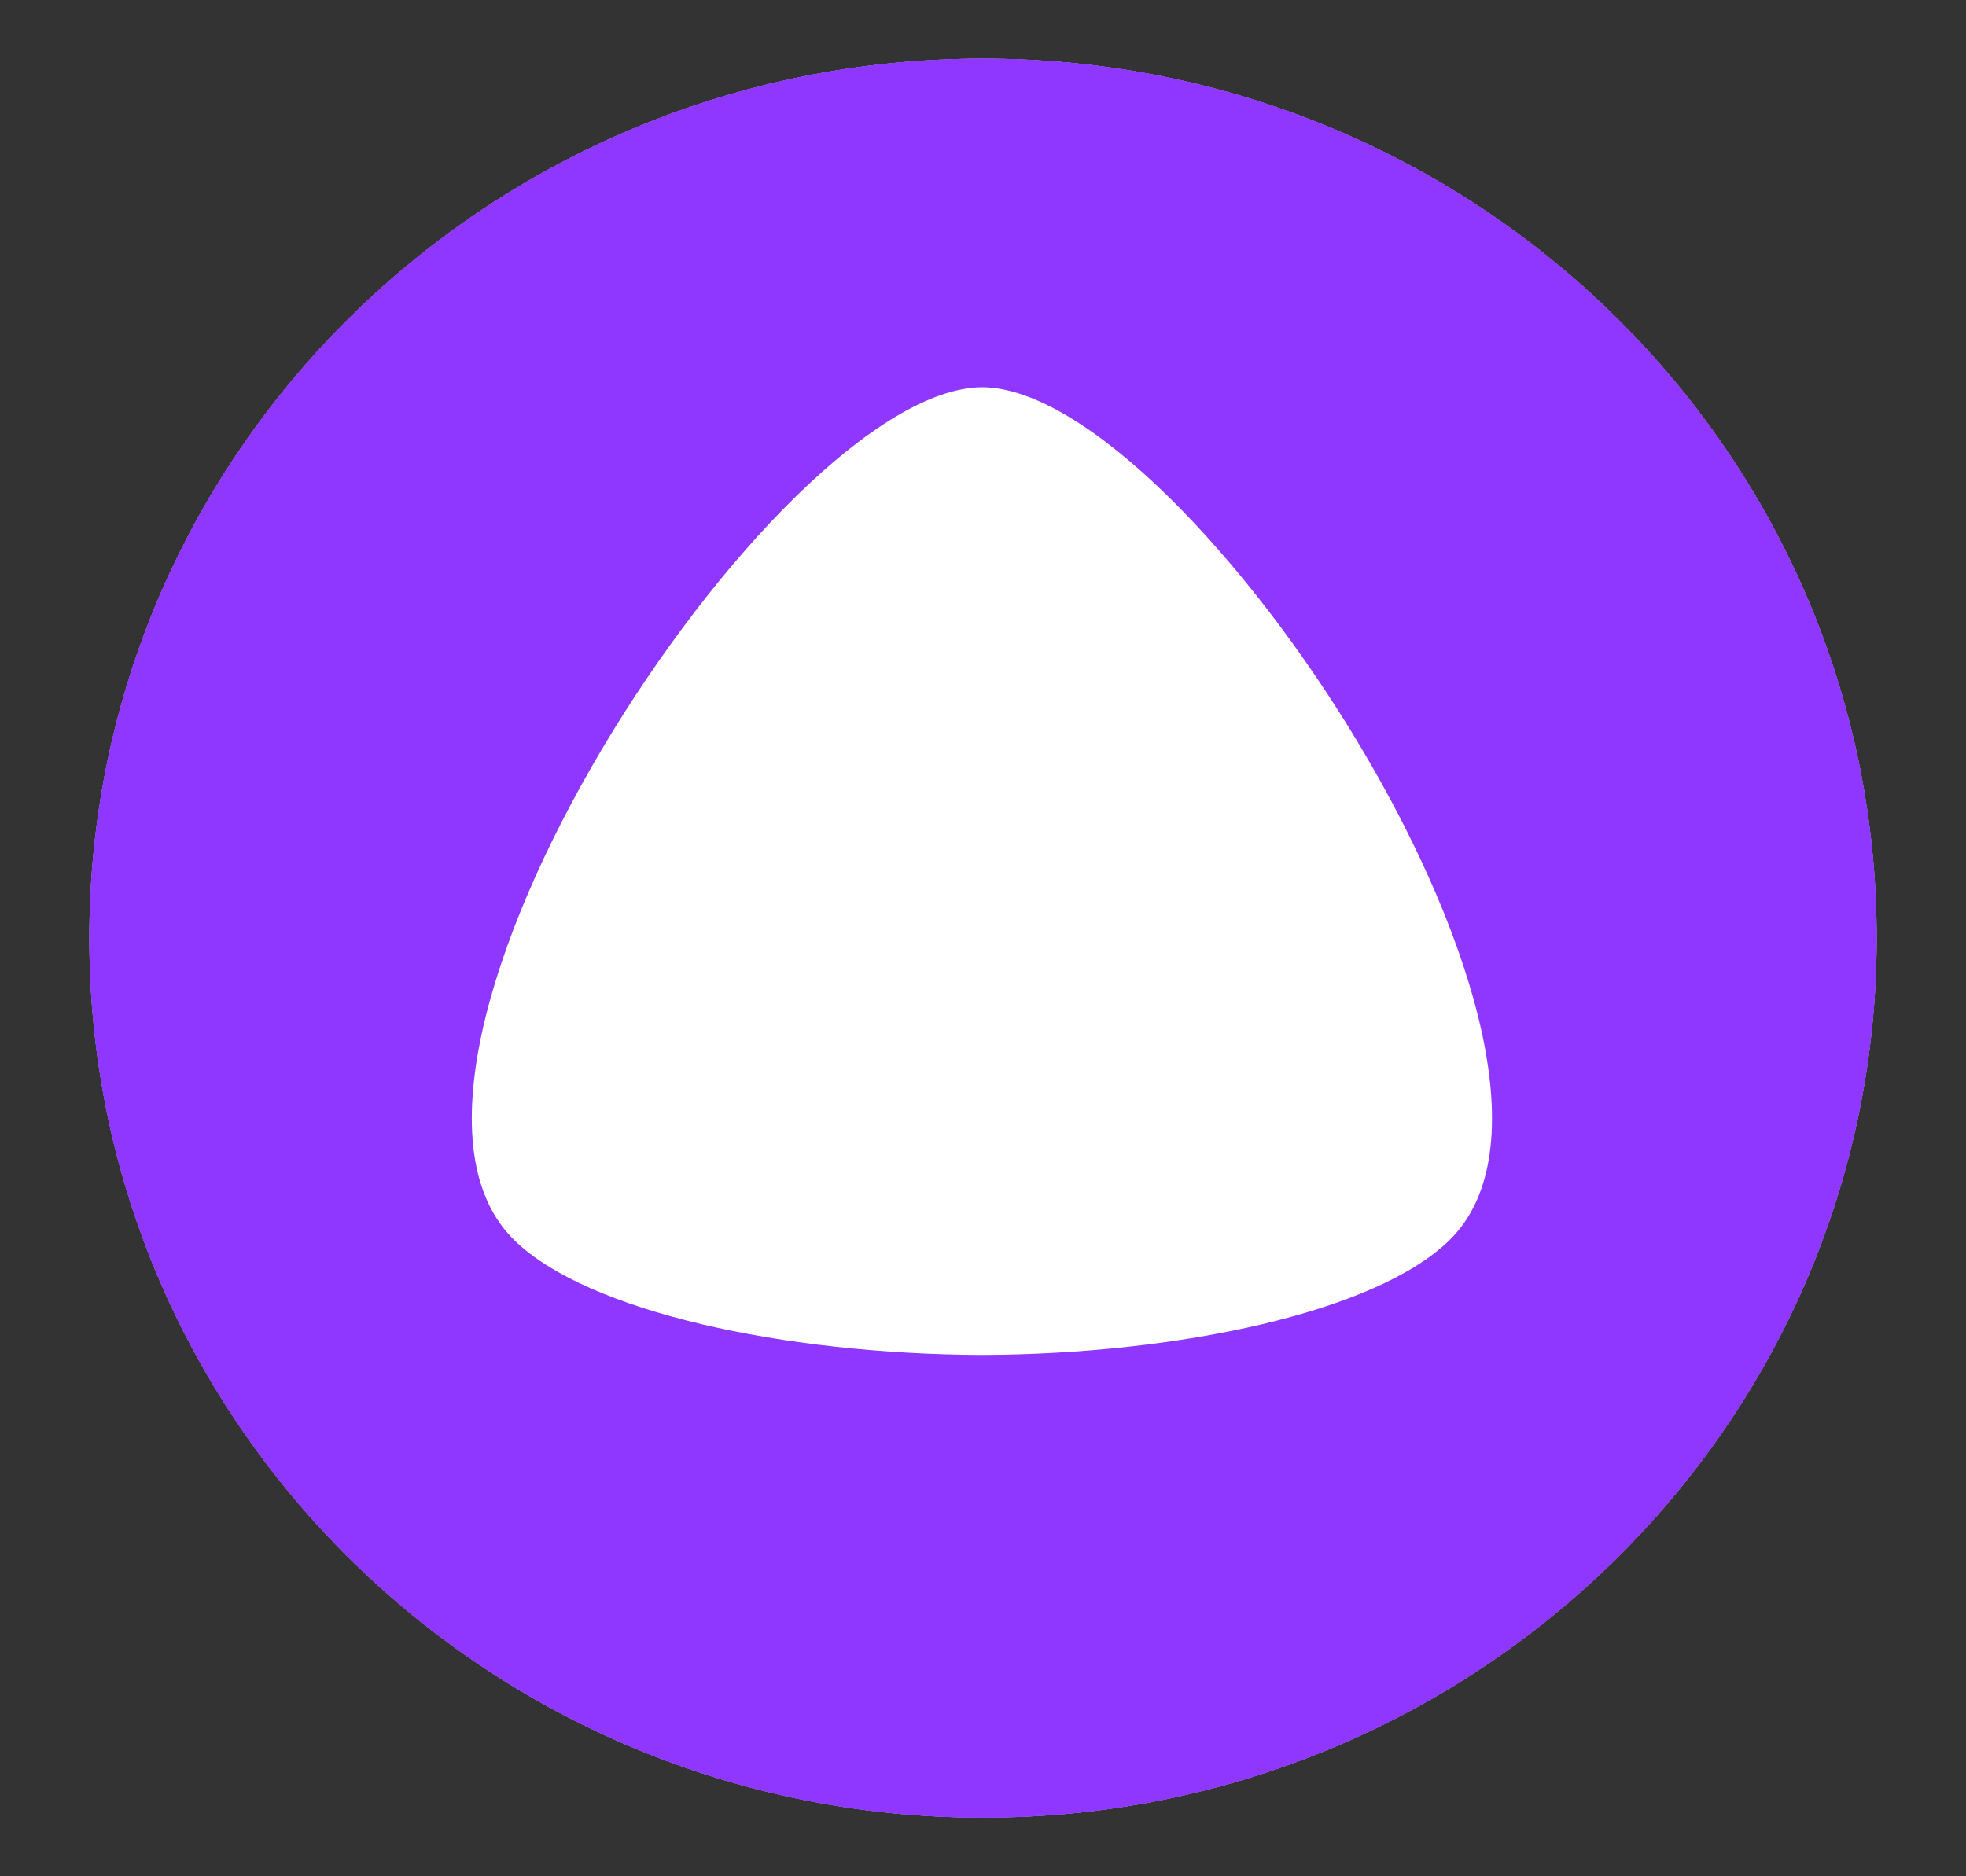
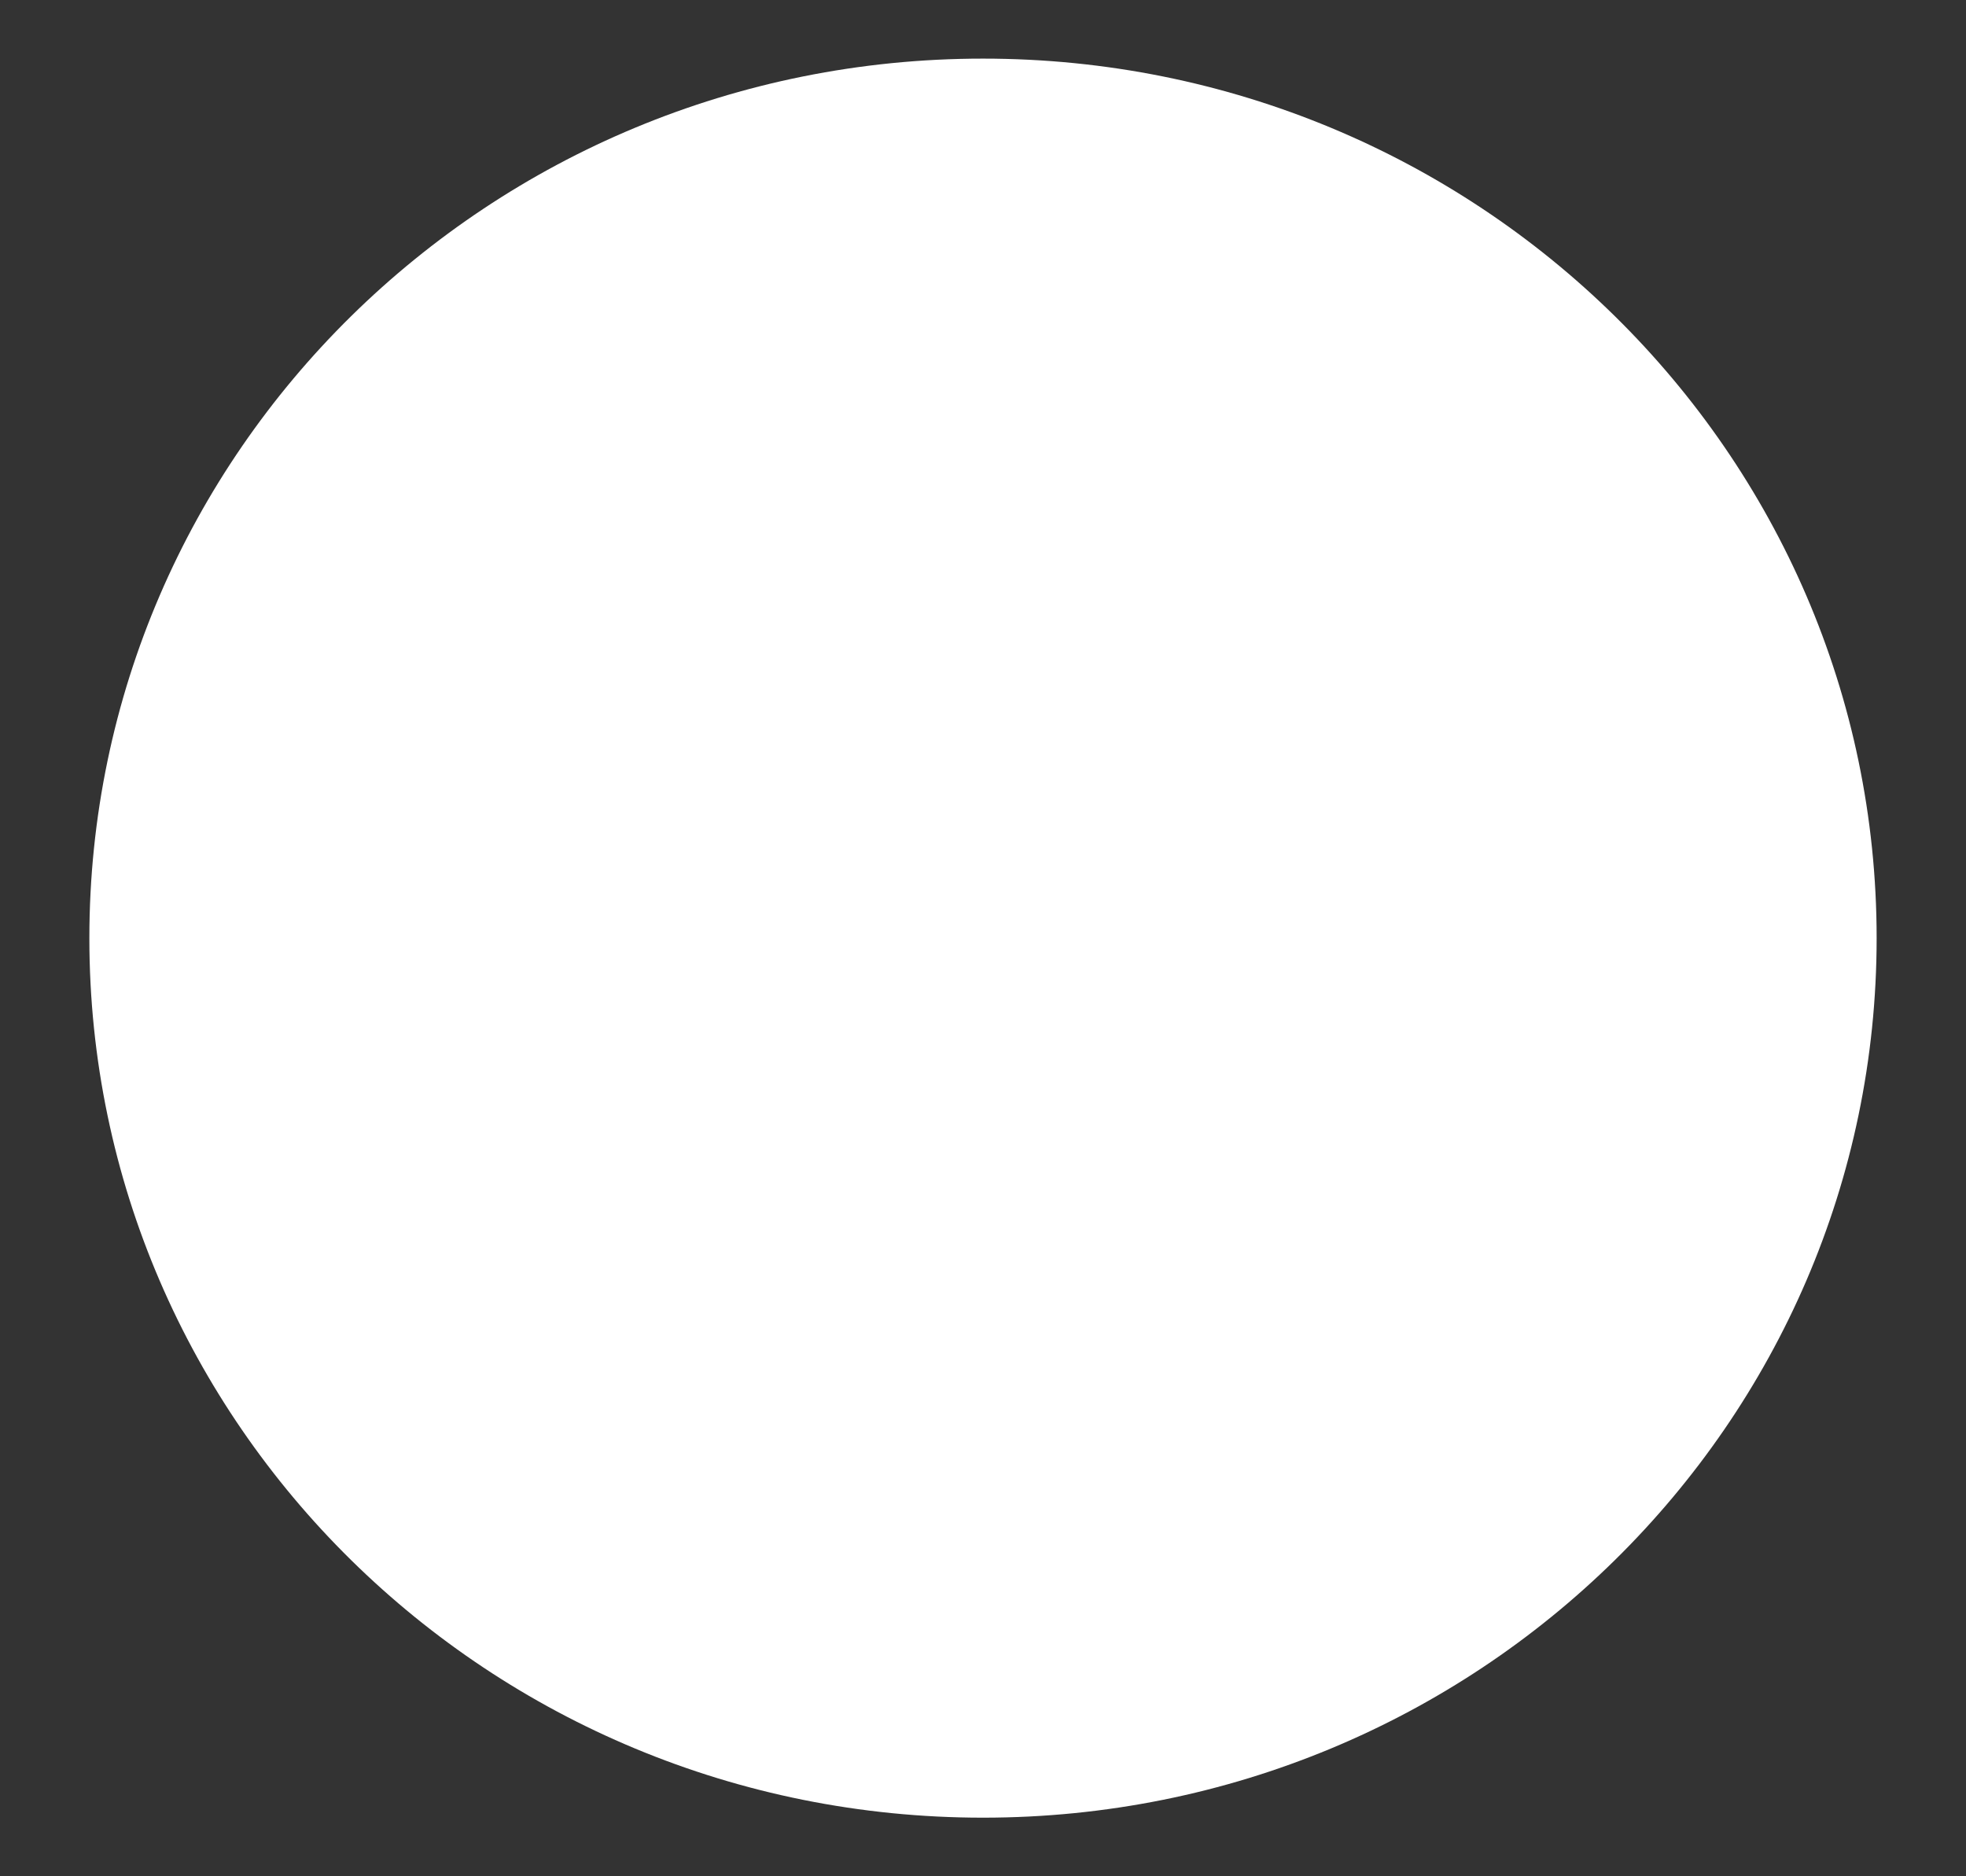
<svg xmlns="http://www.w3.org/2000/svg" width="22" height="21" viewBox="0 0 22 21" fill="none">
  <rect x="0" y="0" width="22" height="21" fill="#333333" stroke="none" />
  <path d="M11 20.344C16.523 20.344 21 15.937 21 10.5C21 5.063 16.523 0.656 11 0.656C5.477 0.656 1 5.063 1 10.5C1 15.937 5.477 20.344 11 20.344Z" fill="white" />
-   <path d="M11 20.344C16.523 20.344 21 15.937 21 10.5C21 5.063 16.523 0.656 11 0.656C5.477 0.656 1 5.063 1 10.5C1 15.937 5.477 20.344 11 20.344Z" fill="#722FF5" />
  <path d="M6.421 13.677C7.139 14.38 9.051 14.803 11 14.81C12.949 14.803 14.861 14.38 15.579 13.677C17.363 11.93 13.027 5.237 11.002 5.227C8.973 5.237 4.637 11.93 6.421 13.677Z" fill="white" />
  <path d="M20.154 10.696C20.154 15.521 16.081 19.433 11.057 19.433C6.032 19.433 1.959 15.521 1.959 10.696C1.959 5.871 6.032 1.959 11.057 1.959C16.081 1.959 20.154 5.871 20.154 10.696Z" fill="white" />
-   <path fill-rule="evenodd" clip-rule="evenodd" d="M11 20.344C16.523 20.344 21 15.937 21 10.5C21 5.063 16.523 0.656 11 0.656C5.477 0.656 1 5.063 1 10.5C1 15.937 5.477 20.344 11 20.344ZM10.989 15.165C8.763 15.156 6.58 14.68 5.76 13.885C3.724 11.911 8.673 4.345 10.991 4.334C13.303 4.345 18.252 11.911 16.215 13.885C15.397 14.68 13.214 15.156 10.989 15.165Z" fill="#8F37FF" />
</svg>